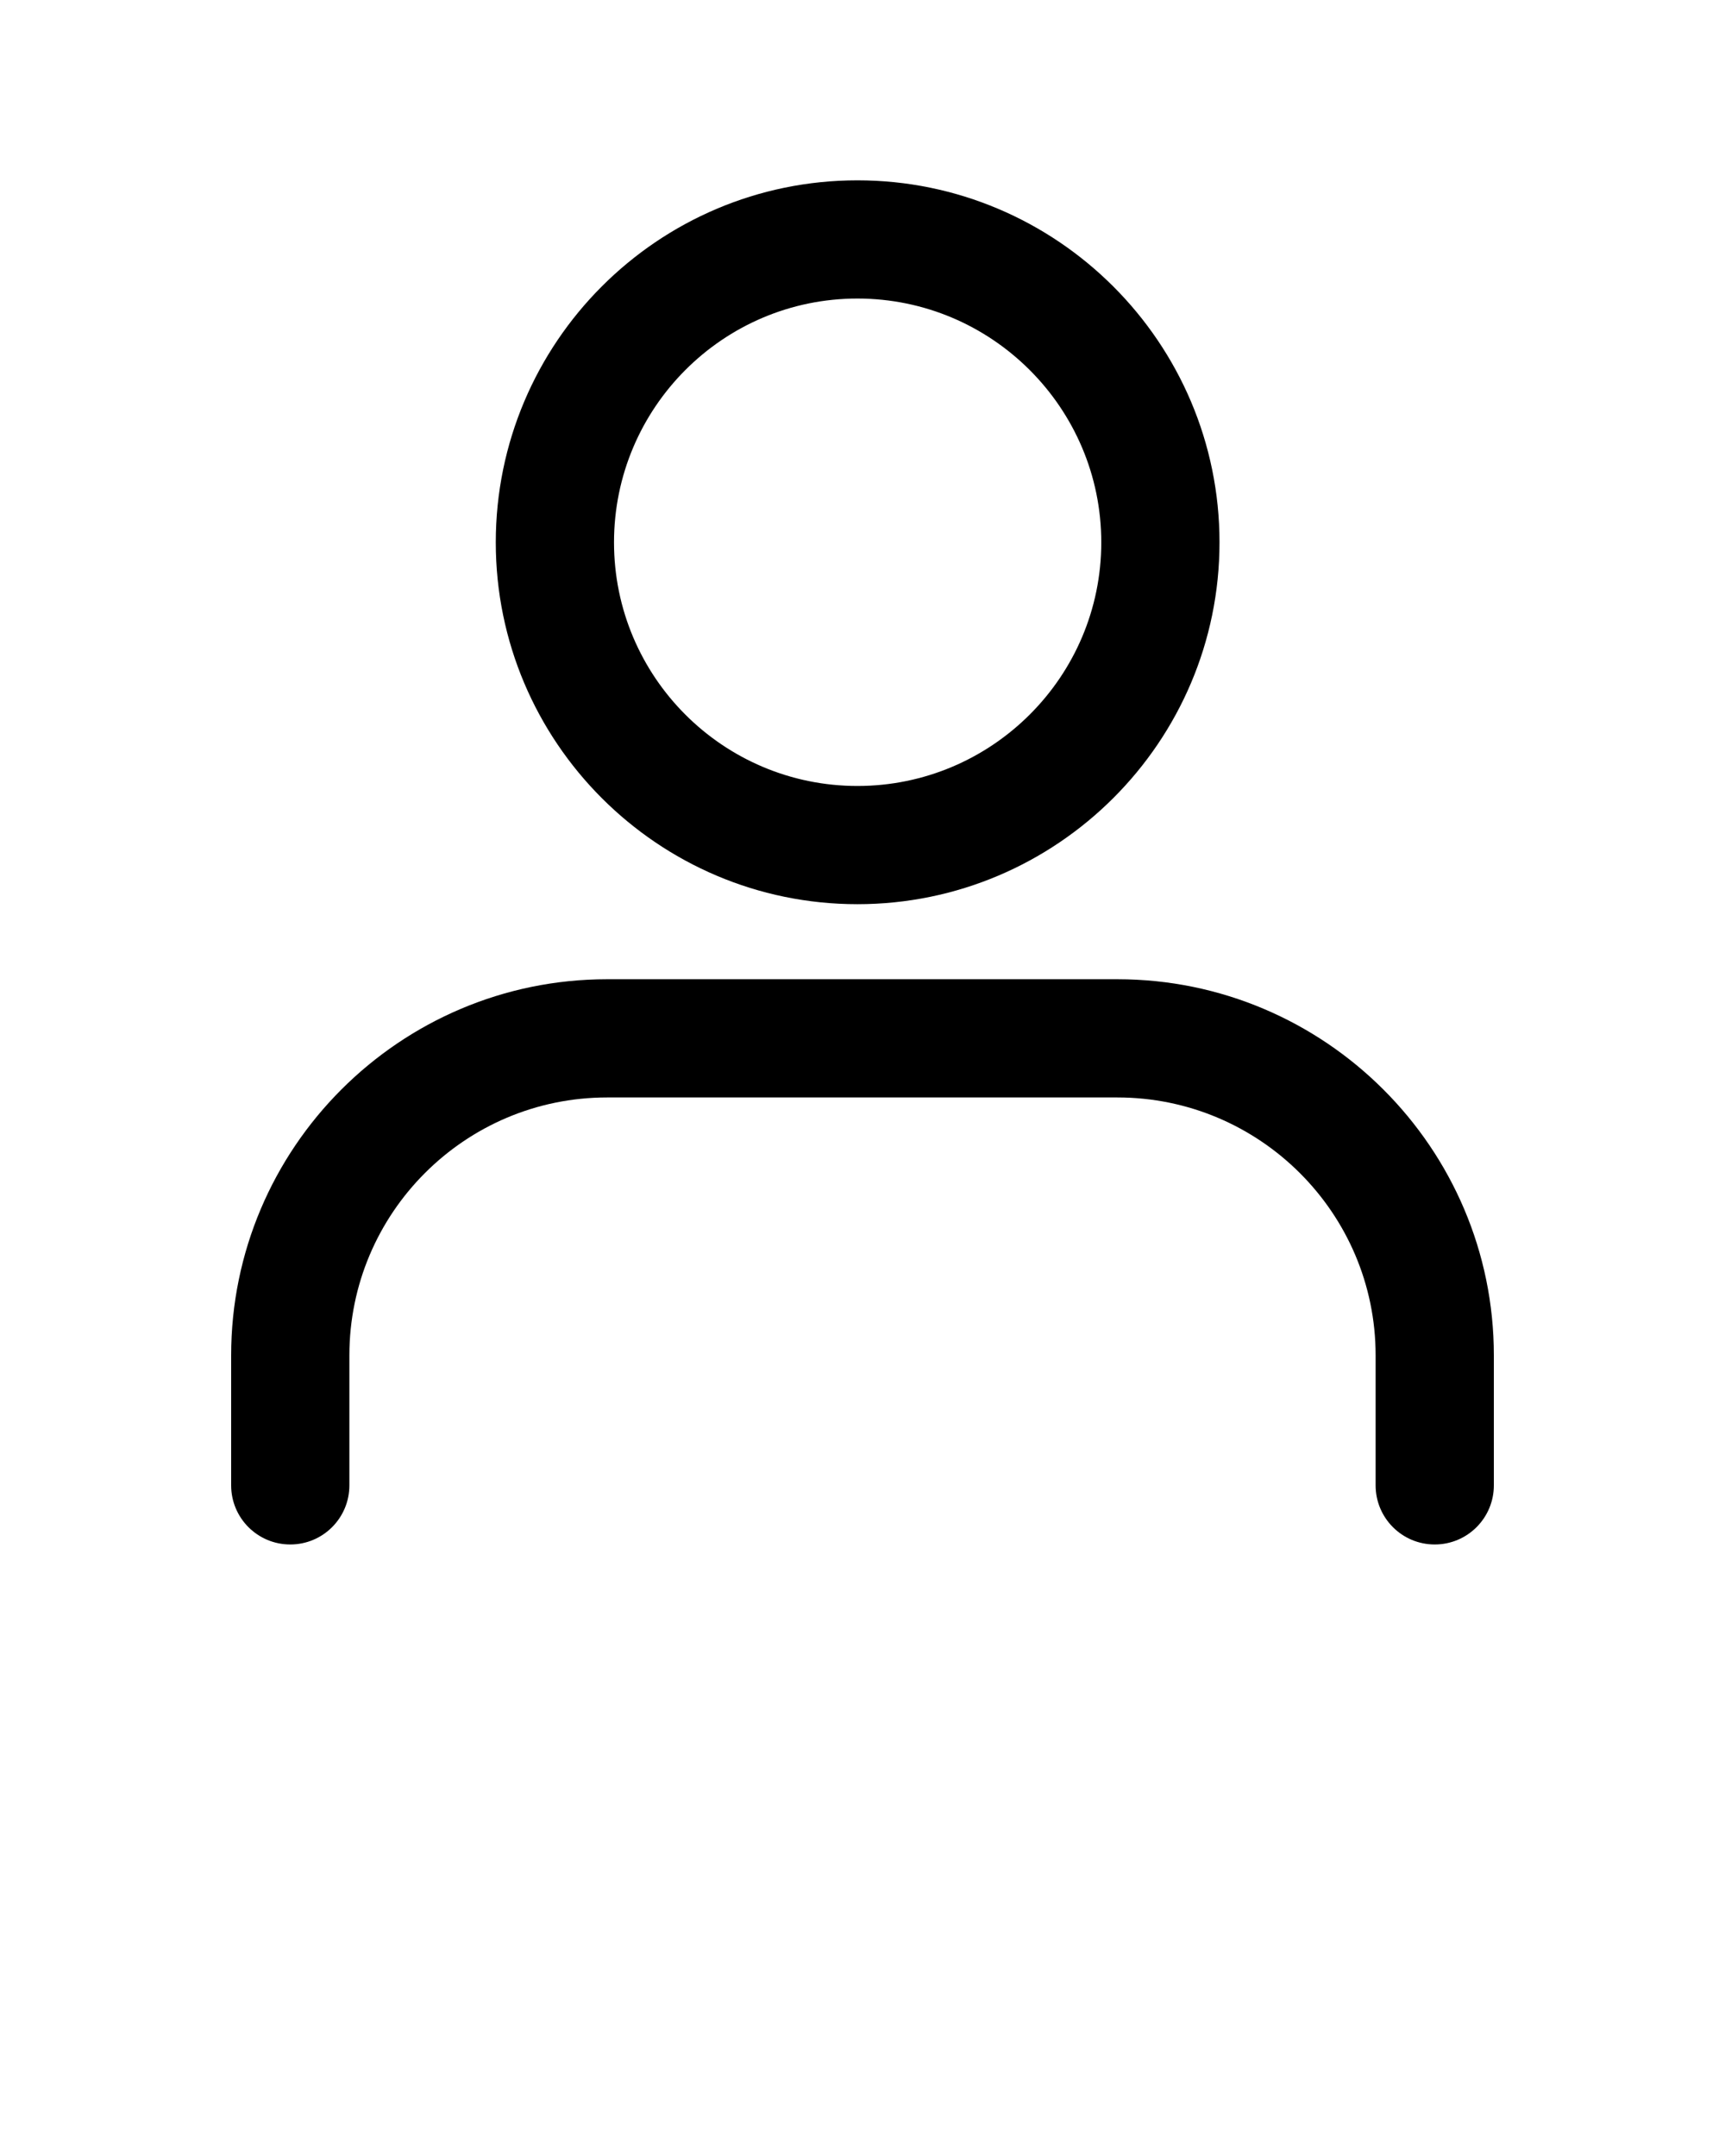
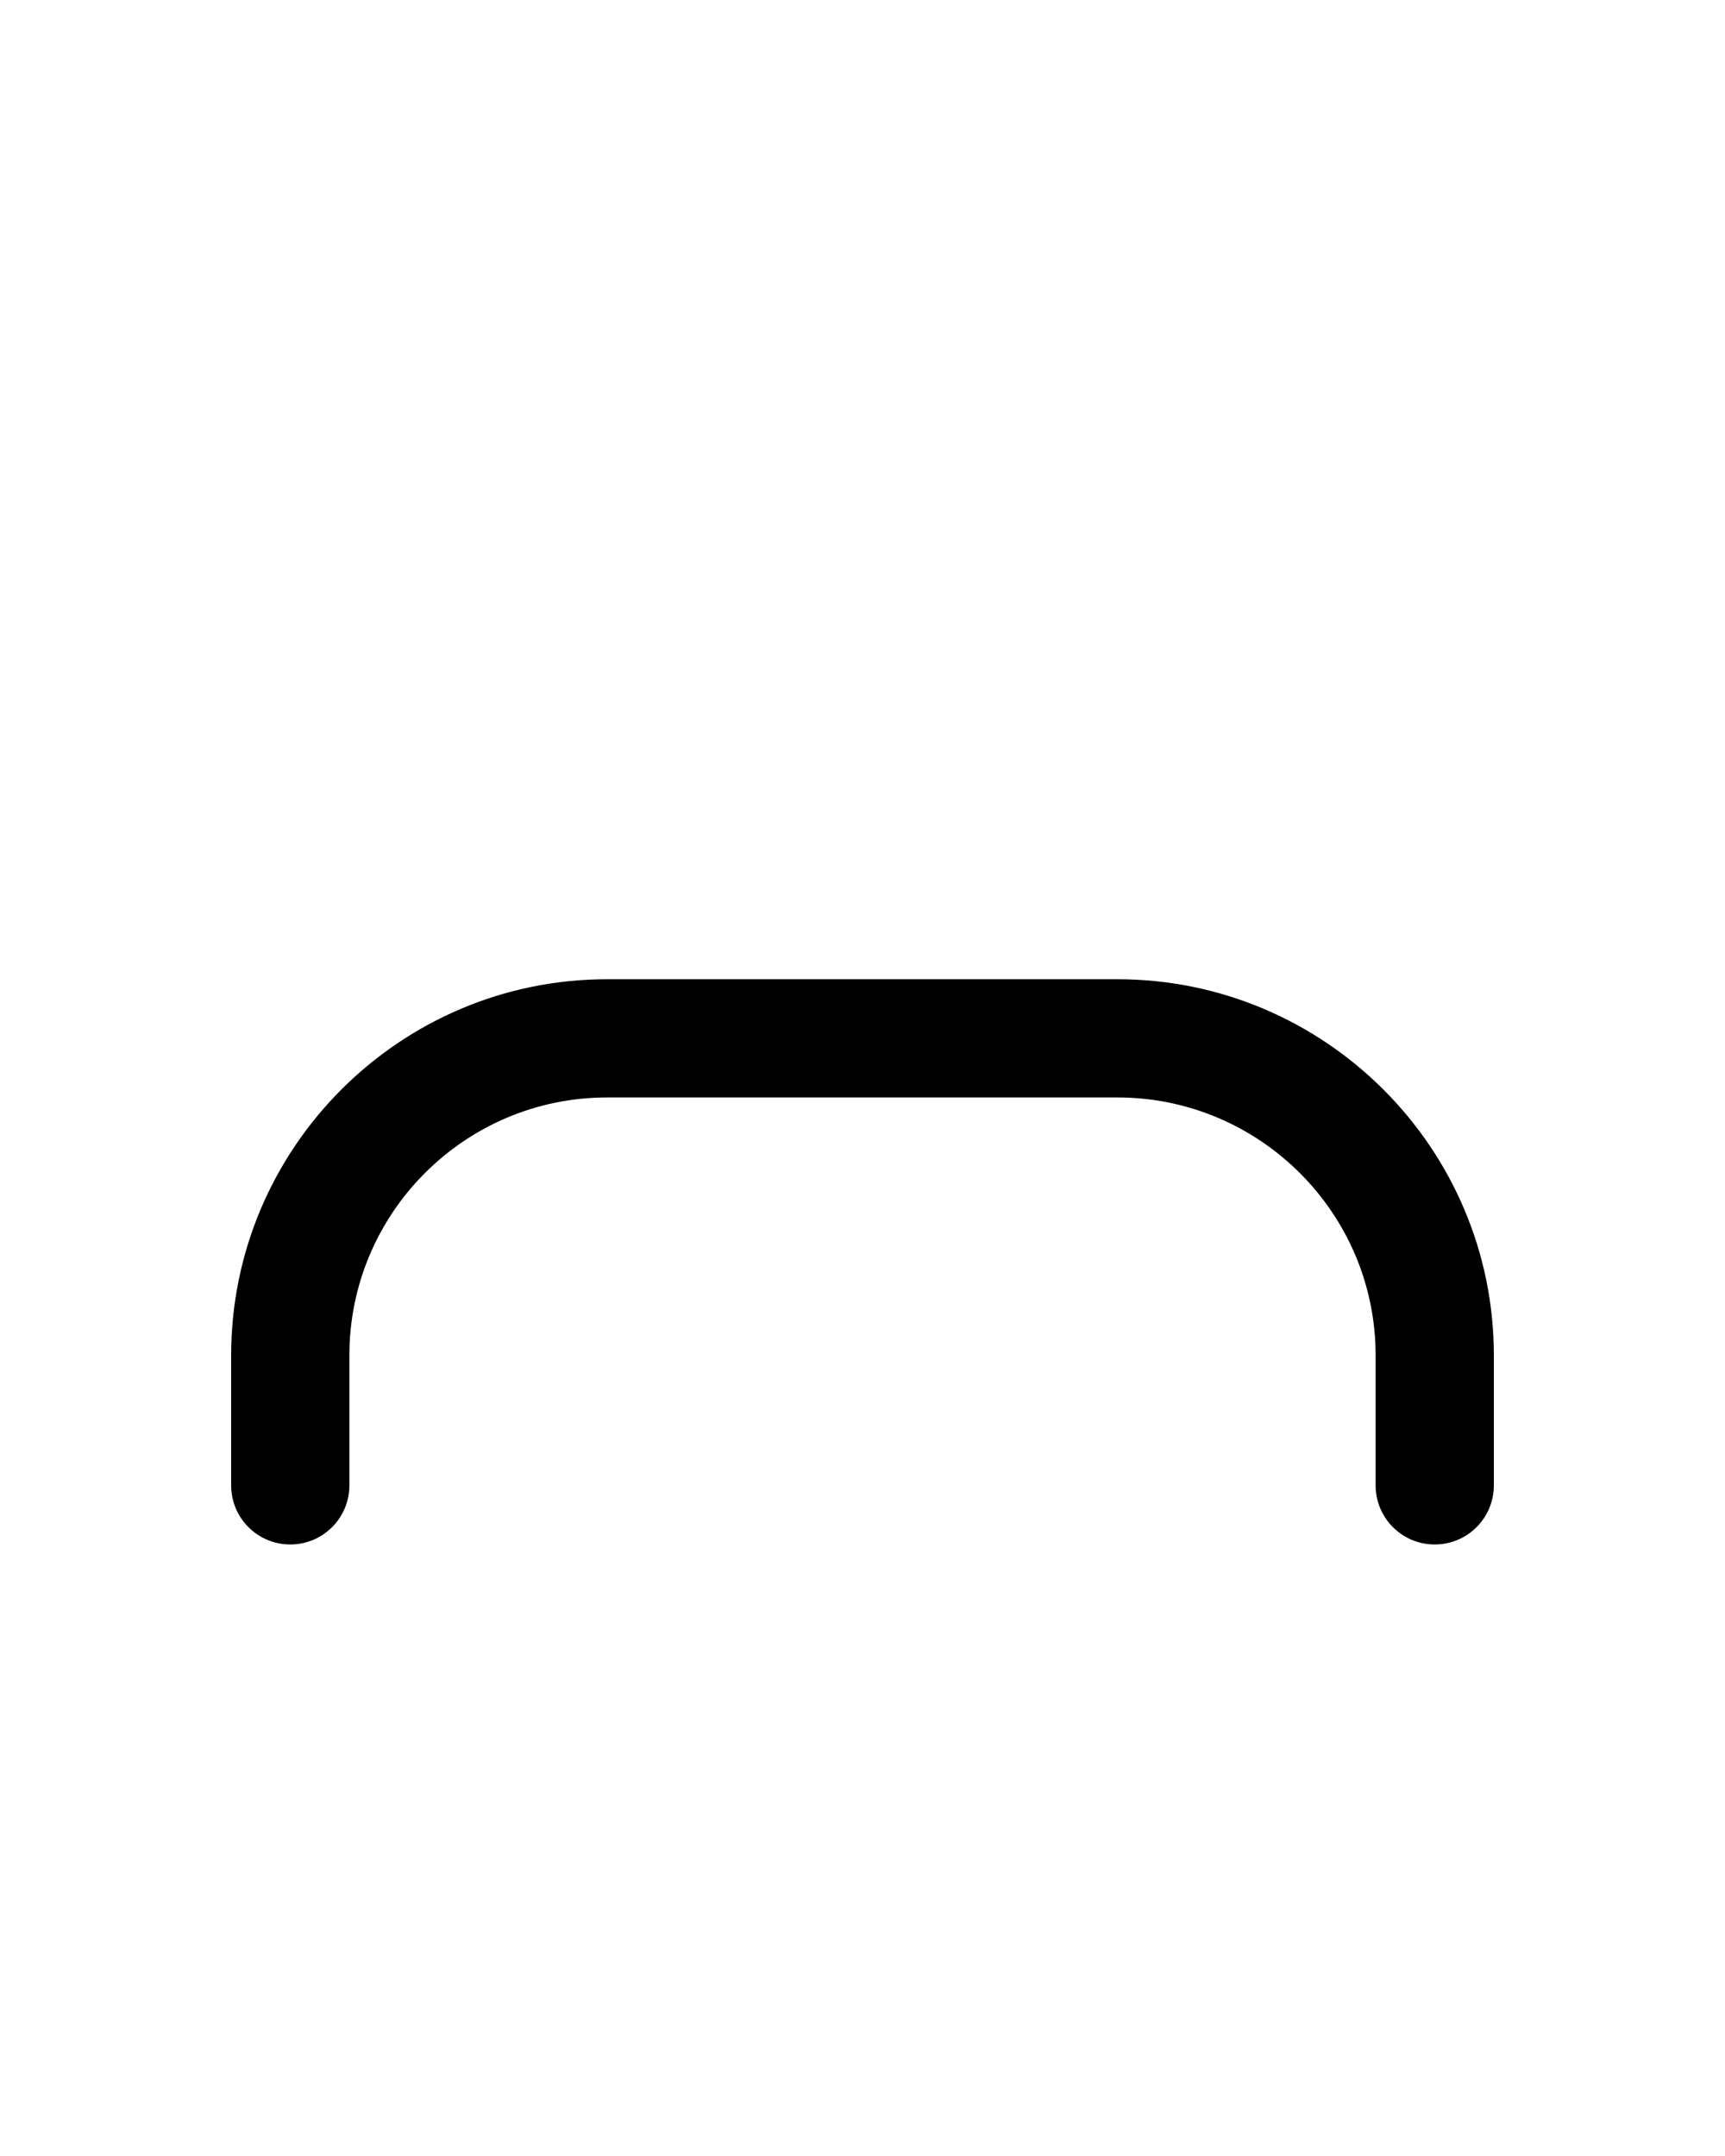
<svg xmlns="http://www.w3.org/2000/svg" version="1.1" x="0px" y="0px" viewBox="0 0 100 125" enable-background="new 0 0 100 100" xml:space="preserve">
-   <path d="M49.705,52.423c-11.566,0-20.964-9.411-20.964-20.977c0-11.58,9.398-20.991,20.964-20.991s20.991,9.411,20.991,20.991  C70.696,43.012,61.272,52.423,49.705,52.423z M49.705,17.309c-7.791,0-14.11,6.345-14.11,14.137s6.319,14.123,14.11,14.123  s14.137-6.332,14.137-14.123S57.497,17.309,49.705,17.309z" />
  <path d="M83.173,89.545c-1.901,0-3.427-1.54-3.427-3.427v-7.537c0-8.246-6.72-14.953-14.967-14.953H35.194  c-8.246,0-14.94,6.707-14.94,14.953v7.537c0,1.888-1.526,3.427-3.427,3.427s-3.427-1.54-3.427-3.427v-7.537  c0-12.022,9.773-21.807,21.794-21.807h29.585c12.022,0,21.821,9.786,21.821,21.807v7.537C86.6,88.006,85.074,89.545,83.173,89.545z" />
</svg>